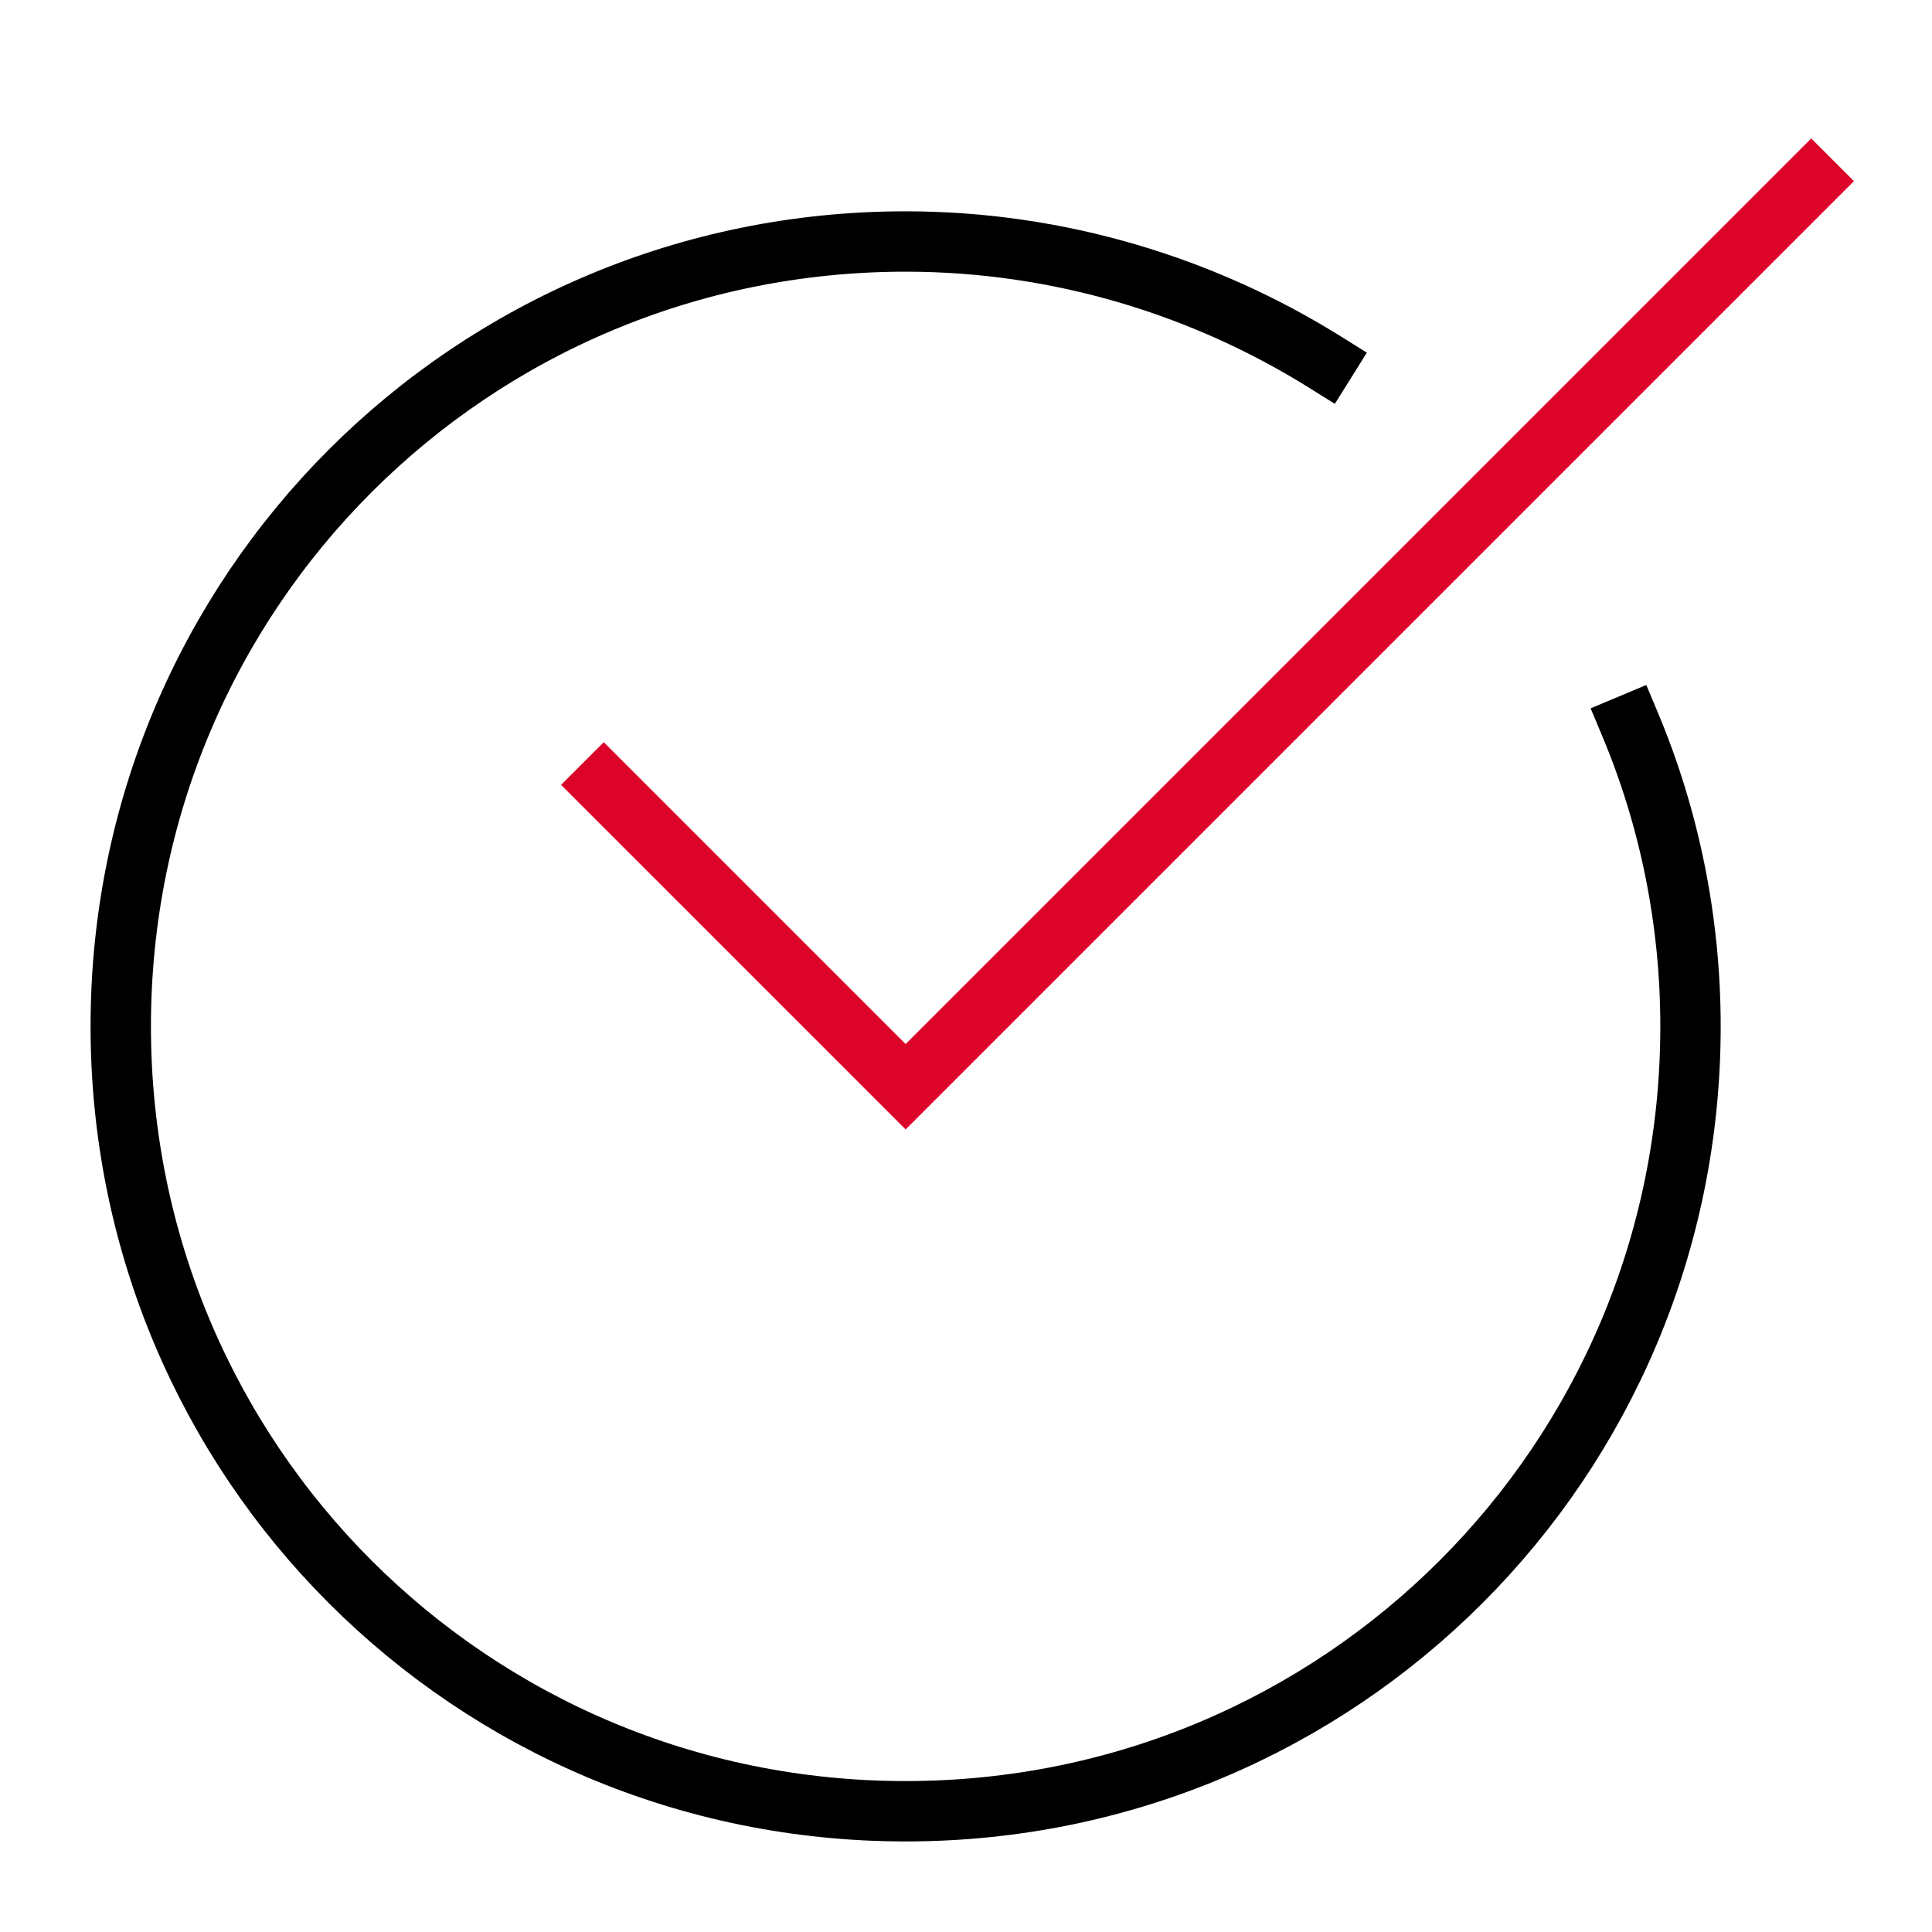
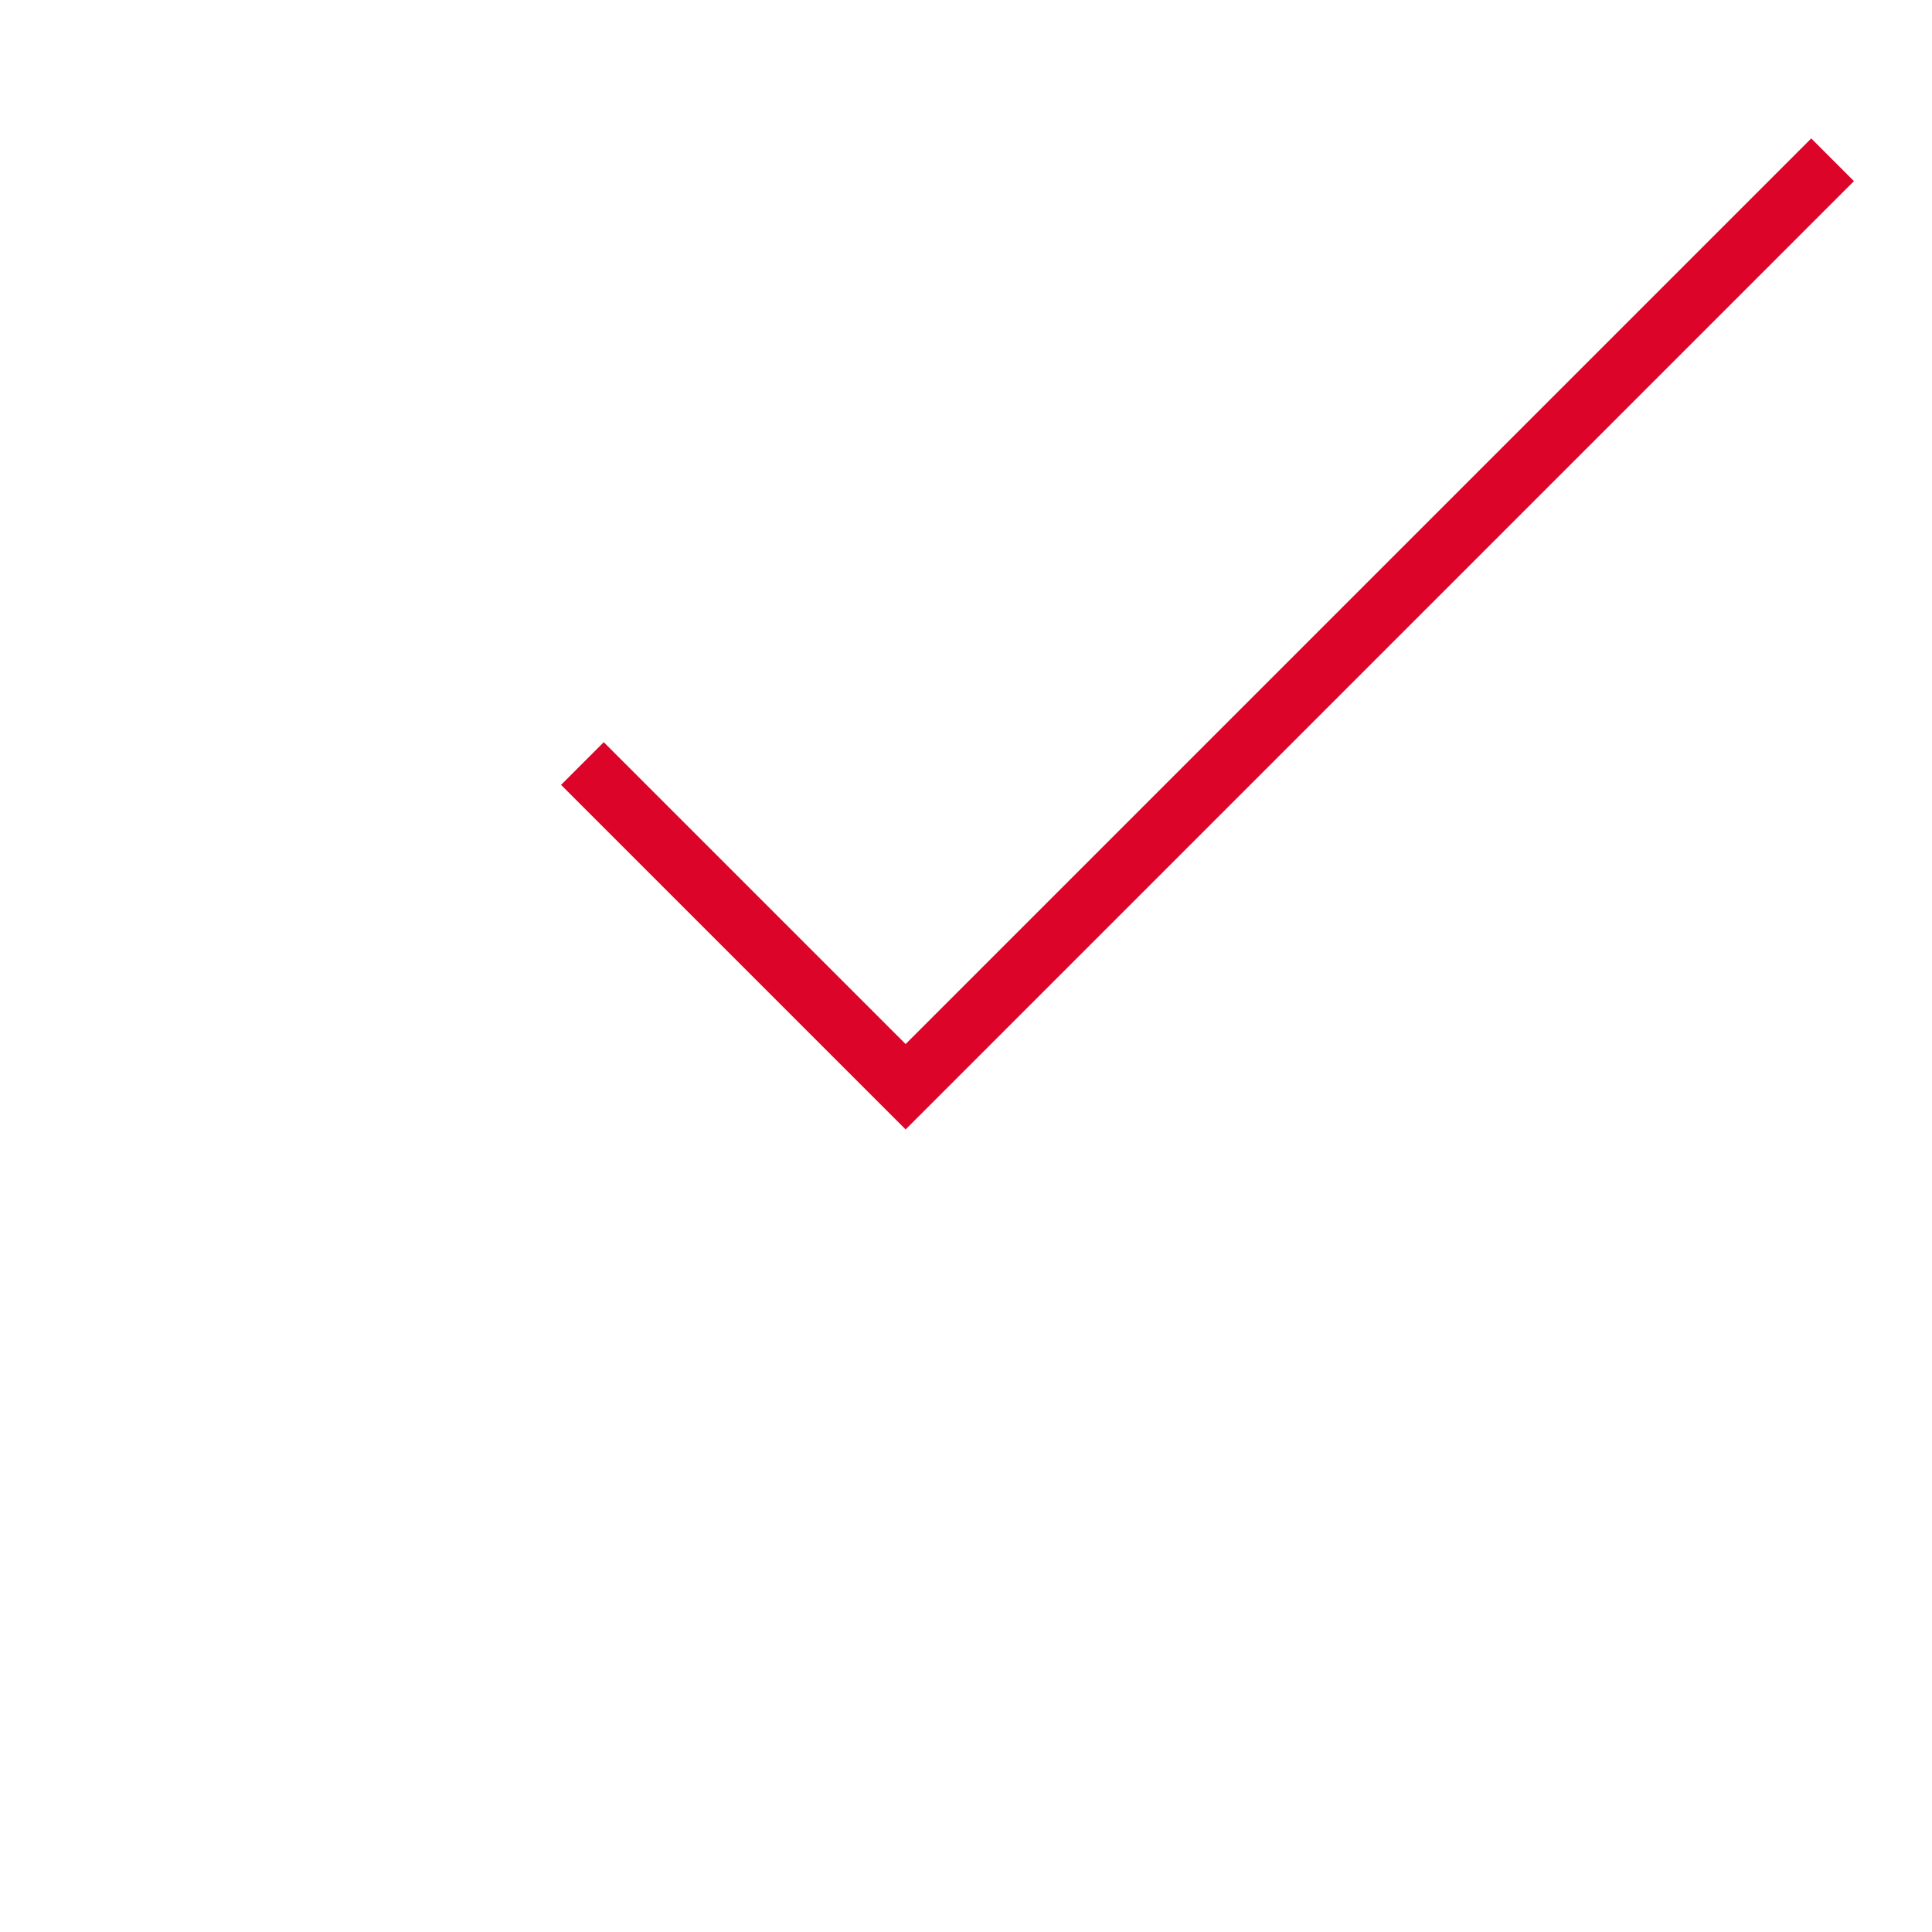
<svg xmlns="http://www.w3.org/2000/svg" viewBox="0 0 64 64" width="64" height="64">
  <title>n check</title>
  <g class="nc-icon-wrapper" stroke-linecap="square" stroke-linejoin="miter" stroke-width="2" fill="#dc0428" stroke="#dc0428">
-     <path data-cap="butt" fill="none" stroke="#000000" stroke-miterlimit="10" d="M54,24c1.3,3.1,2,6.5,2,10 c0,14.4-11.6,26-26,26S4,48.4,4,34S15.6,8,30,8c5.1,0,9.9,1.5,13.9,4" stroke-linecap="butt" />
    <polyline data-color="color-2" fill="none" stroke-miterlimit="10" points=" 20,26 30,36 60,6 " />
  </g>
</svg>